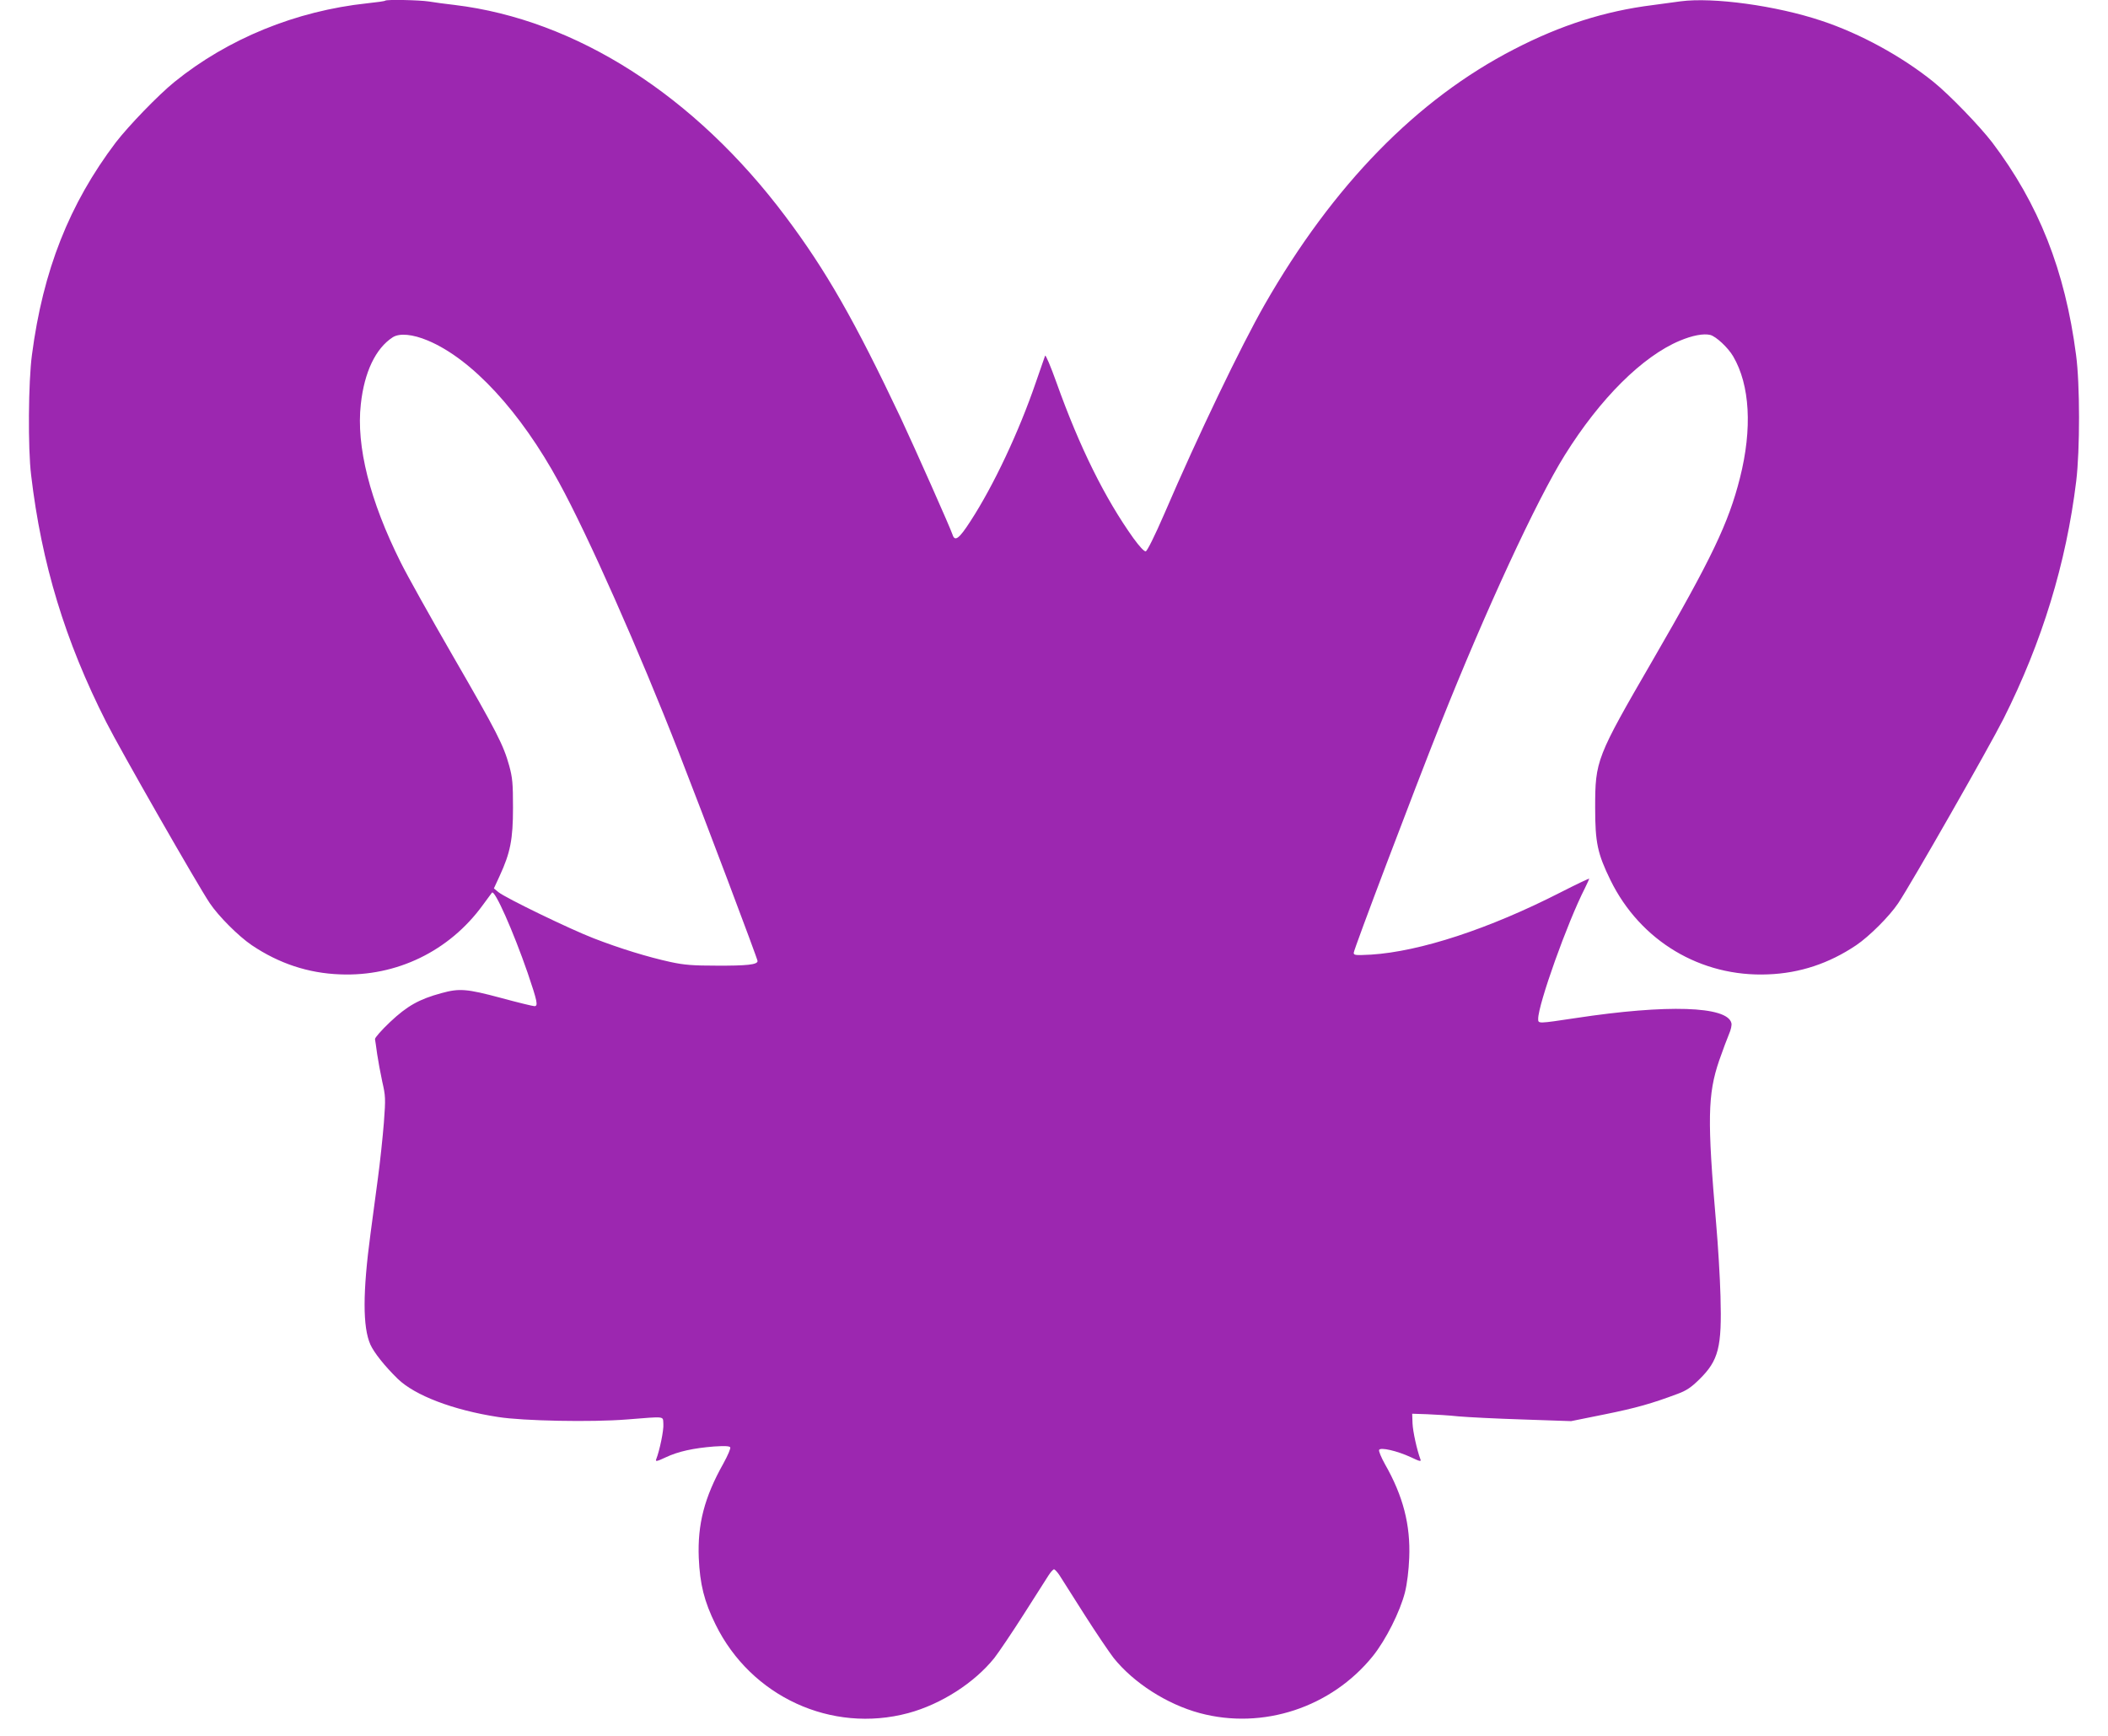
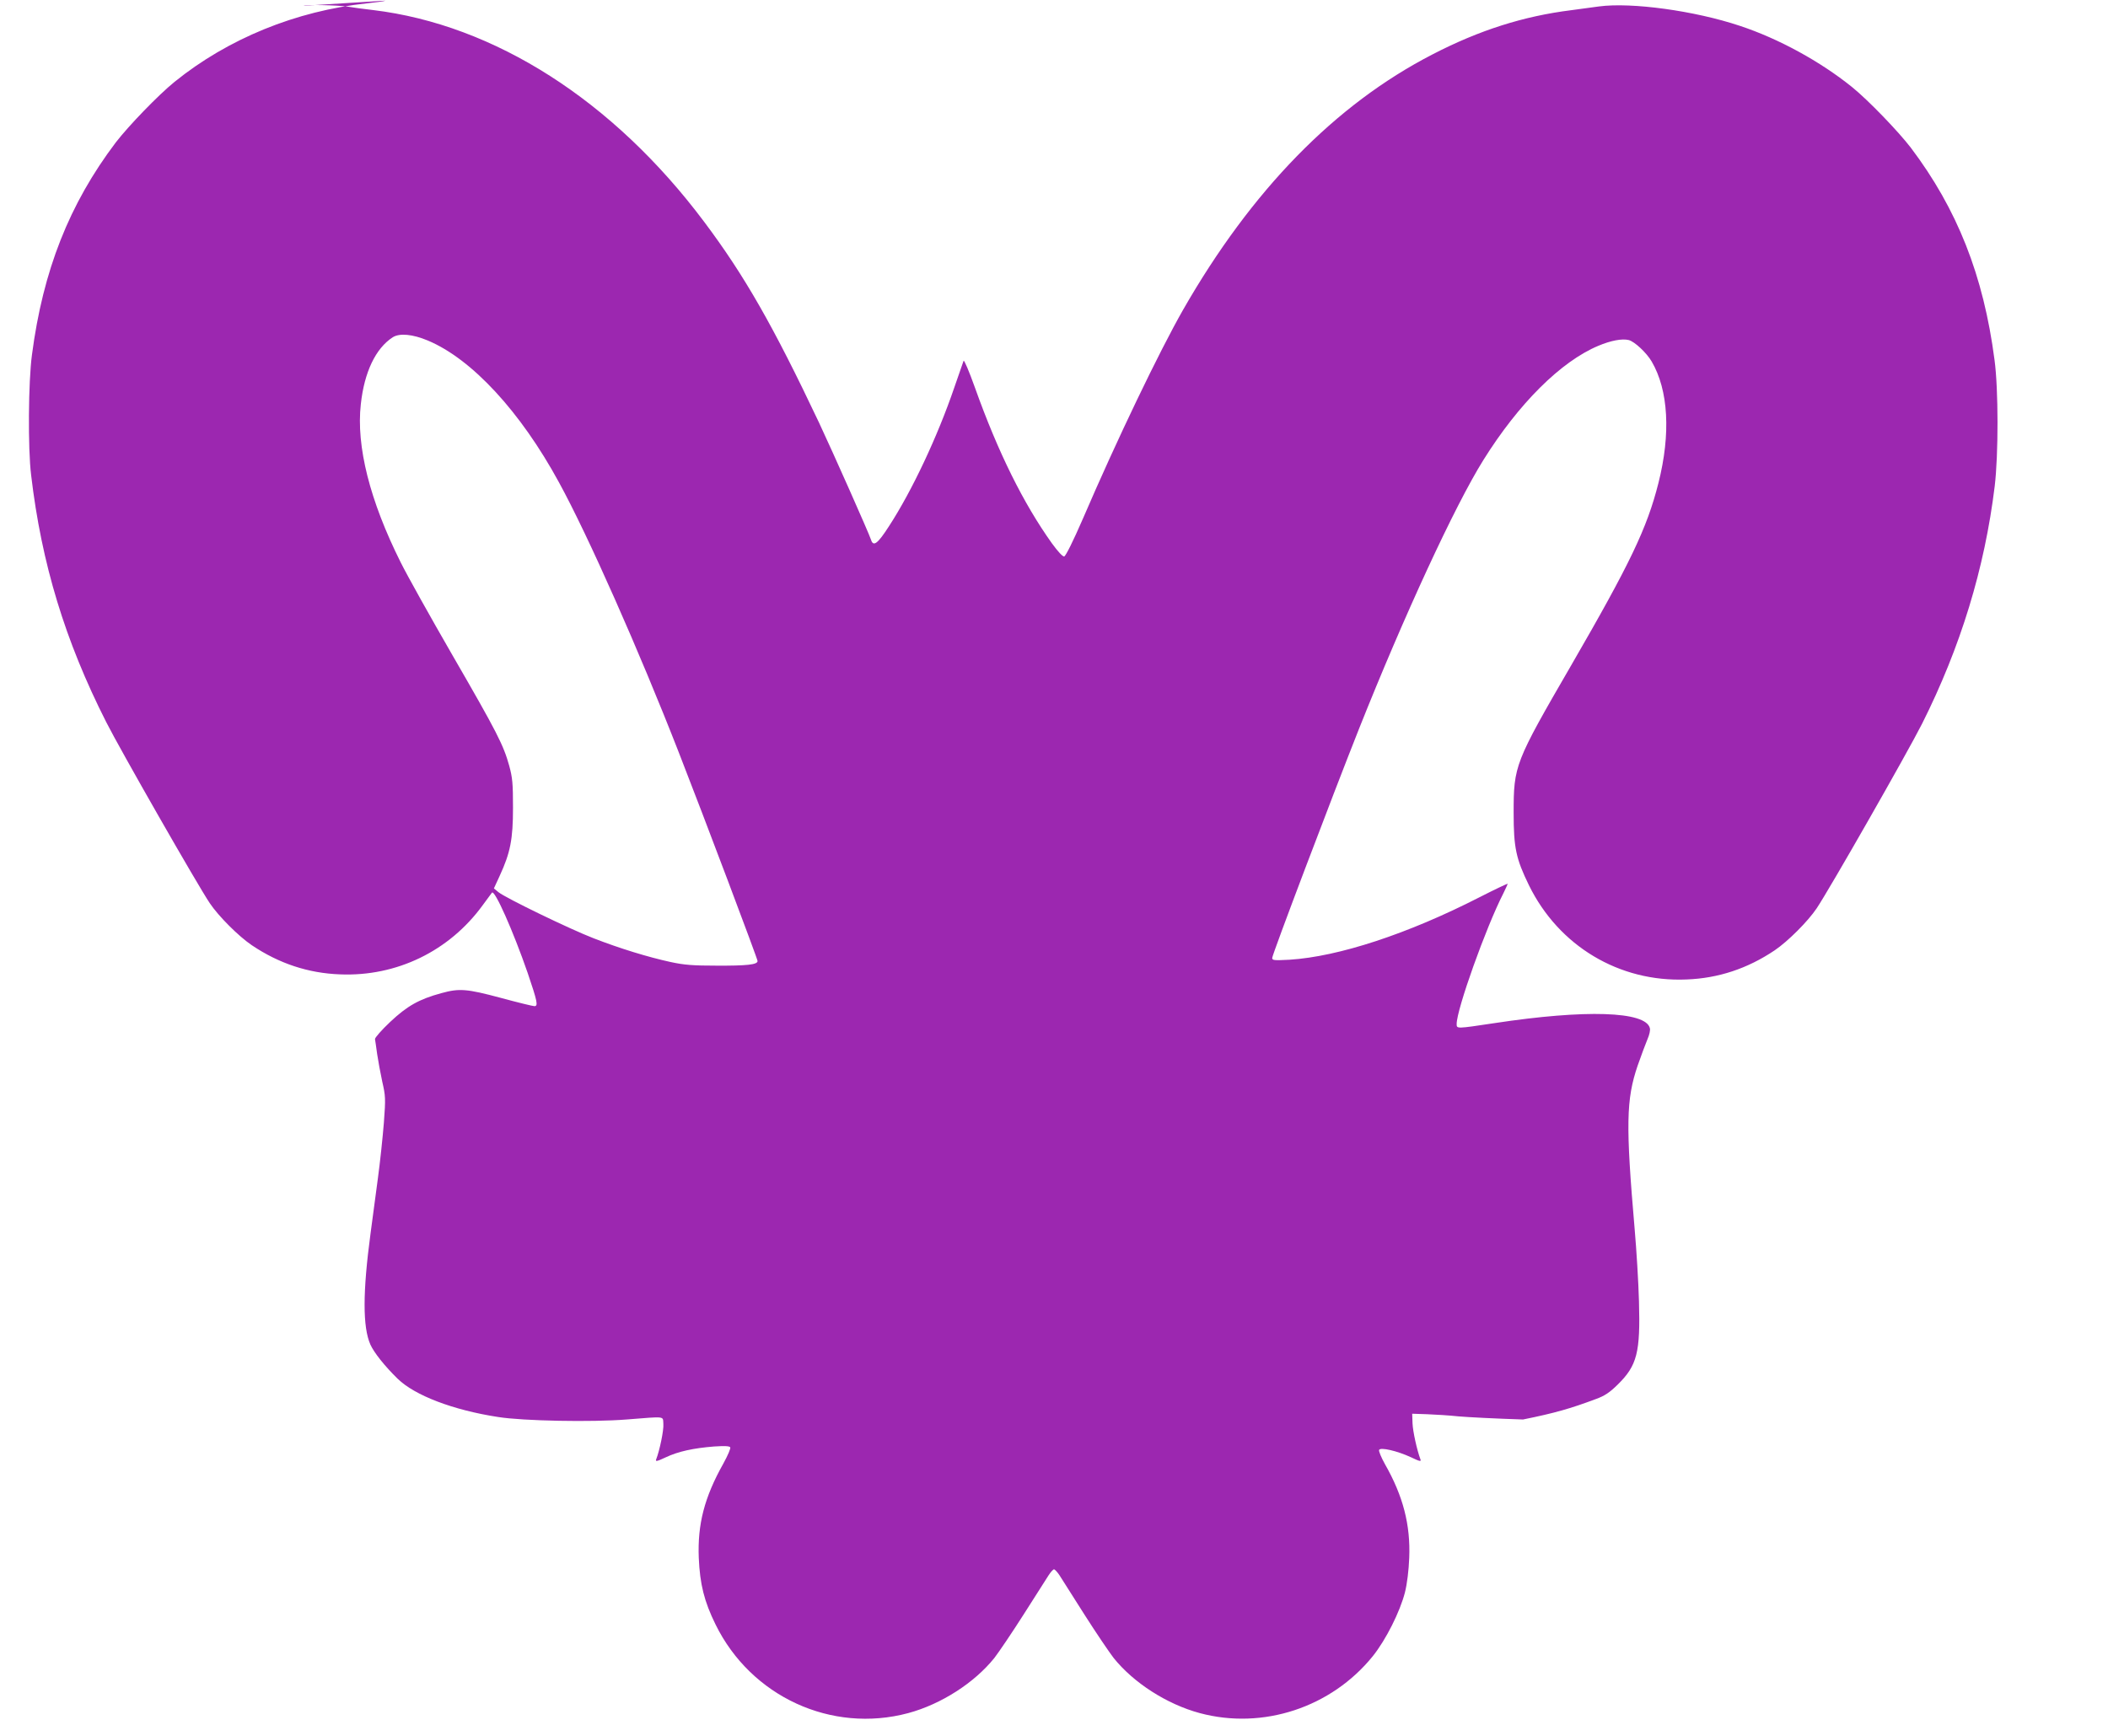
<svg xmlns="http://www.w3.org/2000/svg" version="1.0" width="1280pt" height="1054pt" viewBox="0 0 1280 1054" preserveAspectRatio="xMidYMid meet">
  <g transform="translate(0,1054) scale(0.1,-0.1)" fill="#9c27b0" stroke="none">
-     <path d="M2339 10536 c-2 -3 -51 -10 -109 -16 -433 -46 -846 -215 -1170 -477 -99 -80 -280 -268 -357 -368 -282 -373 -442 -777 -509 -1290 -22 -162 -25 -569 -5 -730 63 -536 206 -1007 456 -1500 82 -163 556 -992 629 -1100 53 -79 175 -201 255 -255 165 -111 343 -170 536 -177 343 -14 663 141 866 420 29 40 54 74 56 76 16 22 129 -233 217 -487 59 -174 65 -202 41 -202 -9 0 -100 22 -203 50 -209 56 -253 59 -362 29 -136 -37 -208 -78 -311 -175 -52 -49 -93 -96 -92 -104 2 -8 7 -49 13 -90 6 -41 20 -117 31 -168 20 -87 21 -102 10 -249 -7 -87 -23 -241 -37 -343 -14 -102 -33 -250 -44 -330 -48 -357 -48 -569 -1 -675 22 -49 87 -131 166 -208 104 -101 336 -190 610 -232 150 -24 568 -32 780 -15 243 19 219 22 223 -28 3 -36 -22 -159 -44 -215 -5 -14 7 -11 58 13 76 36 168 56 294 66 64 4 93 3 98 -5 4 -6 -15 -50 -42 -99 -115 -205 -157 -368 -149 -572 7 -161 33 -265 102 -405 215 -438 704 -663 1170 -538 200 54 402 184 523 335 27 35 107 153 177 263 70 110 138 217 151 237 13 21 29 38 34 38 5 0 21 -17 34 -37 13 -21 81 -128 151 -238 70 -110 150 -228 177 -263 121 -151 323 -281 523 -335 383 -103 799 34 1051 346 80 100 165 270 195 387 13 52 23 133 26 210 8 200 -37 375 -147 568 -23 41 -39 80 -36 87 7 18 109 -5 195 -45 52 -25 62 -27 56 -12 -21 56 -46 169 -48 219 l-2 58 90 -3 c50 -2 135 -7 190 -13 55 -5 232 -14 393 -19 l292 -10 203 41 c193 39 287 66 442 124 55 20 84 40 133 88 118 116 138 195 129 506 -3 114 -15 310 -26 436 -55 635 -52 790 18 995 22 63 49 135 60 161 11 25 18 55 14 67 -26 102 -390 114 -943 30 -233 -35 -230 -35 -230 -5 0 88 177 585 284 794 14 29 26 55 26 57 0 3 -78 -34 -172 -82 -436 -223 -855 -360 -1152 -379 -96 -5 -106 -4 -106 11 0 20 363 978 527 1391 273 686 583 1357 755 1632 214 343 471 599 698 694 76 32 144 45 185 35 35 -9 108 -77 139 -130 102 -174 117 -439 41 -739 -69 -273 -171 -487 -530 -1107 -342 -590 -349 -608 -349 -895 0 -212 14 -278 93 -440 181 -369 548 -589 956 -572 193 7 371 66 536 177 80 54 202 176 255 255 79 118 550 943 640 1121 234 466 380 943 441 1442 23 190 23 590 -1 767 -67 514 -227 917 -509 1290 -77 100 -258 288 -357 368 -191 154 -444 293 -680 371 -275 92 -658 144 -855 118 -44 -6 -120 -16 -170 -23 -288 -36 -557 -121 -841 -268 -591 -304 -1100 -826 -1515 -1551 -144 -252 -404 -793 -609 -1270 -59 -136 -104 -226 -113 -228 -9 -2 -38 29 -75 80 -172 241 -326 550 -467 945 -35 98 -66 171 -69 163 -3 -8 -29 -82 -57 -164 -102 -298 -256 -625 -395 -839 -70 -109 -96 -128 -110 -84 -12 38 -227 522 -316 712 -277 585 -451 891 -698 1220 -551 735 -1272 1196 -2010 1285 -52 6 -122 15 -156 21 -60 9 -257 13 -265 5z m259 -2064 c267 -112 562 -431 796 -861 176 -321 488 -1026 728 -1641 156 -399 478 -1253 478 -1266 0 -22 -65 -29 -250 -28 -141 0 -195 4 -278 22 -138 30 -310 83 -467 144 -145 56 -535 245 -578 280 l-28 23 35 76 c65 141 81 222 81 414 0 147 -3 182 -23 255 -35 126 -74 203 -344 670 -135 234 -277 488 -315 565 -187 374 -271 705 -242 961 21 194 90 339 194 406 41 26 120 19 213 -20z" />
+     <path d="M2339 10536 c-2 -3 -51 -10 -109 -16 -433 -46 -846 -215 -1170 -477 -99 -80 -280 -268 -357 -368 -282 -373 -442 -777 -509 -1290 -22 -162 -25 -569 -5 -730 63 -536 206 -1007 456 -1500 82 -163 556 -992 629 -1100 53 -79 175 -201 255 -255 165 -111 343 -170 536 -177 343 -14 663 141 866 420 29 40 54 74 56 76 16 22 129 -233 217 -487 59 -174 65 -202 41 -202 -9 0 -100 22 -203 50 -209 56 -253 59 -362 29 -136 -37 -208 -78 -311 -175 -52 -49 -93 -96 -92 -104 2 -8 7 -49 13 -90 6 -41 20 -117 31 -168 20 -87 21 -102 10 -249 -7 -87 -23 -241 -37 -343 -14 -102 -33 -250 -44 -330 -48 -357 -48 -569 -1 -675 22 -49 87 -131 166 -208 104 -101 336 -190 610 -232 150 -24 568 -32 780 -15 243 19 219 22 223 -28 3 -36 -22 -159 -44 -215 -5 -14 7 -11 58 13 76 36 168 56 294 66 64 4 93 3 98 -5 4 -6 -15 -50 -42 -99 -115 -205 -157 -368 -149 -572 7 -161 33 -265 102 -405 215 -438 704 -663 1170 -538 200 54 402 184 523 335 27 35 107 153 177 263 70 110 138 217 151 237 13 21 29 38 34 38 5 0 21 -17 34 -37 13 -21 81 -128 151 -238 70 -110 150 -228 177 -263 121 -151 323 -281 523 -335 383 -103 799 34 1051 346 80 100 165 270 195 387 13 52 23 133 26 210 8 200 -37 375 -147 568 -23 41 -39 80 -36 87 7 18 109 -5 195 -45 52 -25 62 -27 56 -12 -21 56 -46 169 -48 219 l-2 58 90 -3 c50 -2 135 -7 190 -13 55 -5 232 -14 393 -19 c193 39 287 66 442 124 55 20 84 40 133 88 118 116 138 195 129 506 -3 114 -15 310 -26 436 -55 635 -52 790 18 995 22 63 49 135 60 161 11 25 18 55 14 67 -26 102 -390 114 -943 30 -233 -35 -230 -35 -230 -5 0 88 177 585 284 794 14 29 26 55 26 57 0 3 -78 -34 -172 -82 -436 -223 -855 -360 -1152 -379 -96 -5 -106 -4 -106 11 0 20 363 978 527 1391 273 686 583 1357 755 1632 214 343 471 599 698 694 76 32 144 45 185 35 35 -9 108 -77 139 -130 102 -174 117 -439 41 -739 -69 -273 -171 -487 -530 -1107 -342 -590 -349 -608 -349 -895 0 -212 14 -278 93 -440 181 -369 548 -589 956 -572 193 7 371 66 536 177 80 54 202 176 255 255 79 118 550 943 640 1121 234 466 380 943 441 1442 23 190 23 590 -1 767 -67 514 -227 917 -509 1290 -77 100 -258 288 -357 368 -191 154 -444 293 -680 371 -275 92 -658 144 -855 118 -44 -6 -120 -16 -170 -23 -288 -36 -557 -121 -841 -268 -591 -304 -1100 -826 -1515 -1551 -144 -252 -404 -793 -609 -1270 -59 -136 -104 -226 -113 -228 -9 -2 -38 29 -75 80 -172 241 -326 550 -467 945 -35 98 -66 171 -69 163 -3 -8 -29 -82 -57 -164 -102 -298 -256 -625 -395 -839 -70 -109 -96 -128 -110 -84 -12 38 -227 522 -316 712 -277 585 -451 891 -698 1220 -551 735 -1272 1196 -2010 1285 -52 6 -122 15 -156 21 -60 9 -257 13 -265 5z m259 -2064 c267 -112 562 -431 796 -861 176 -321 488 -1026 728 -1641 156 -399 478 -1253 478 -1266 0 -22 -65 -29 -250 -28 -141 0 -195 4 -278 22 -138 30 -310 83 -467 144 -145 56 -535 245 -578 280 l-28 23 35 76 c65 141 81 222 81 414 0 147 -3 182 -23 255 -35 126 -74 203 -344 670 -135 234 -277 488 -315 565 -187 374 -271 705 -242 961 21 194 90 339 194 406 41 26 120 19 213 -20z" />
  </g>
</svg>